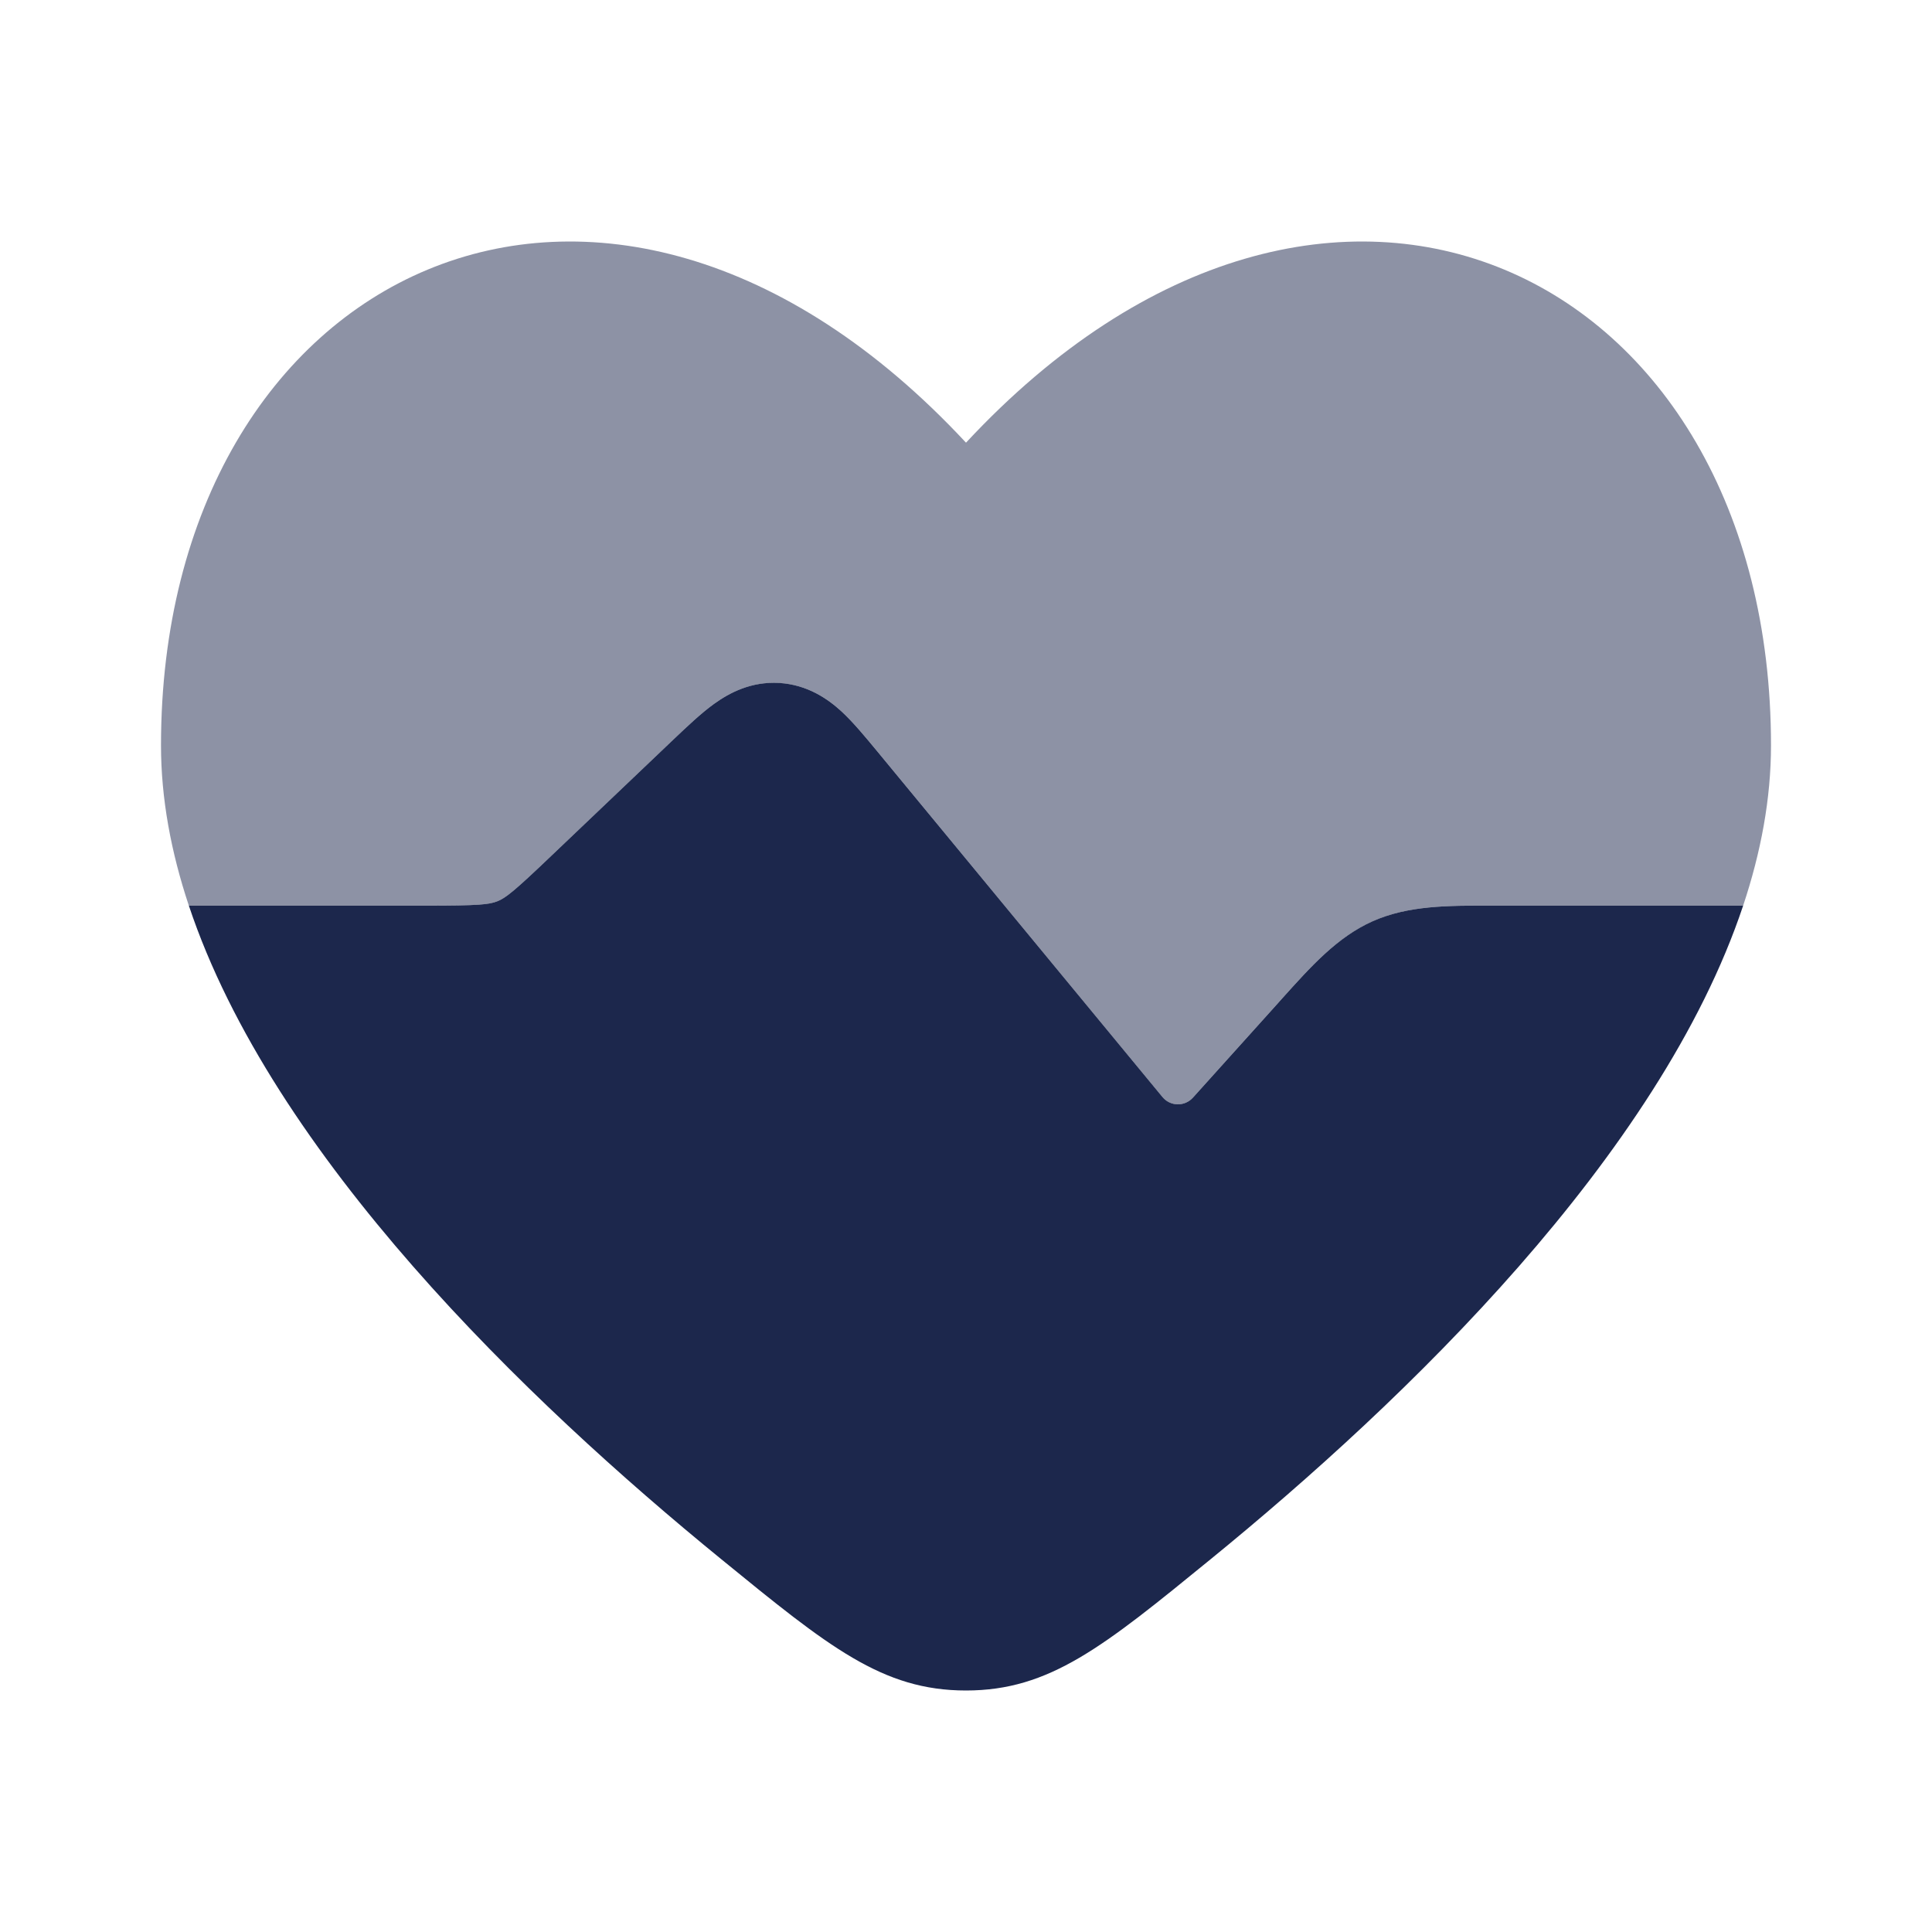
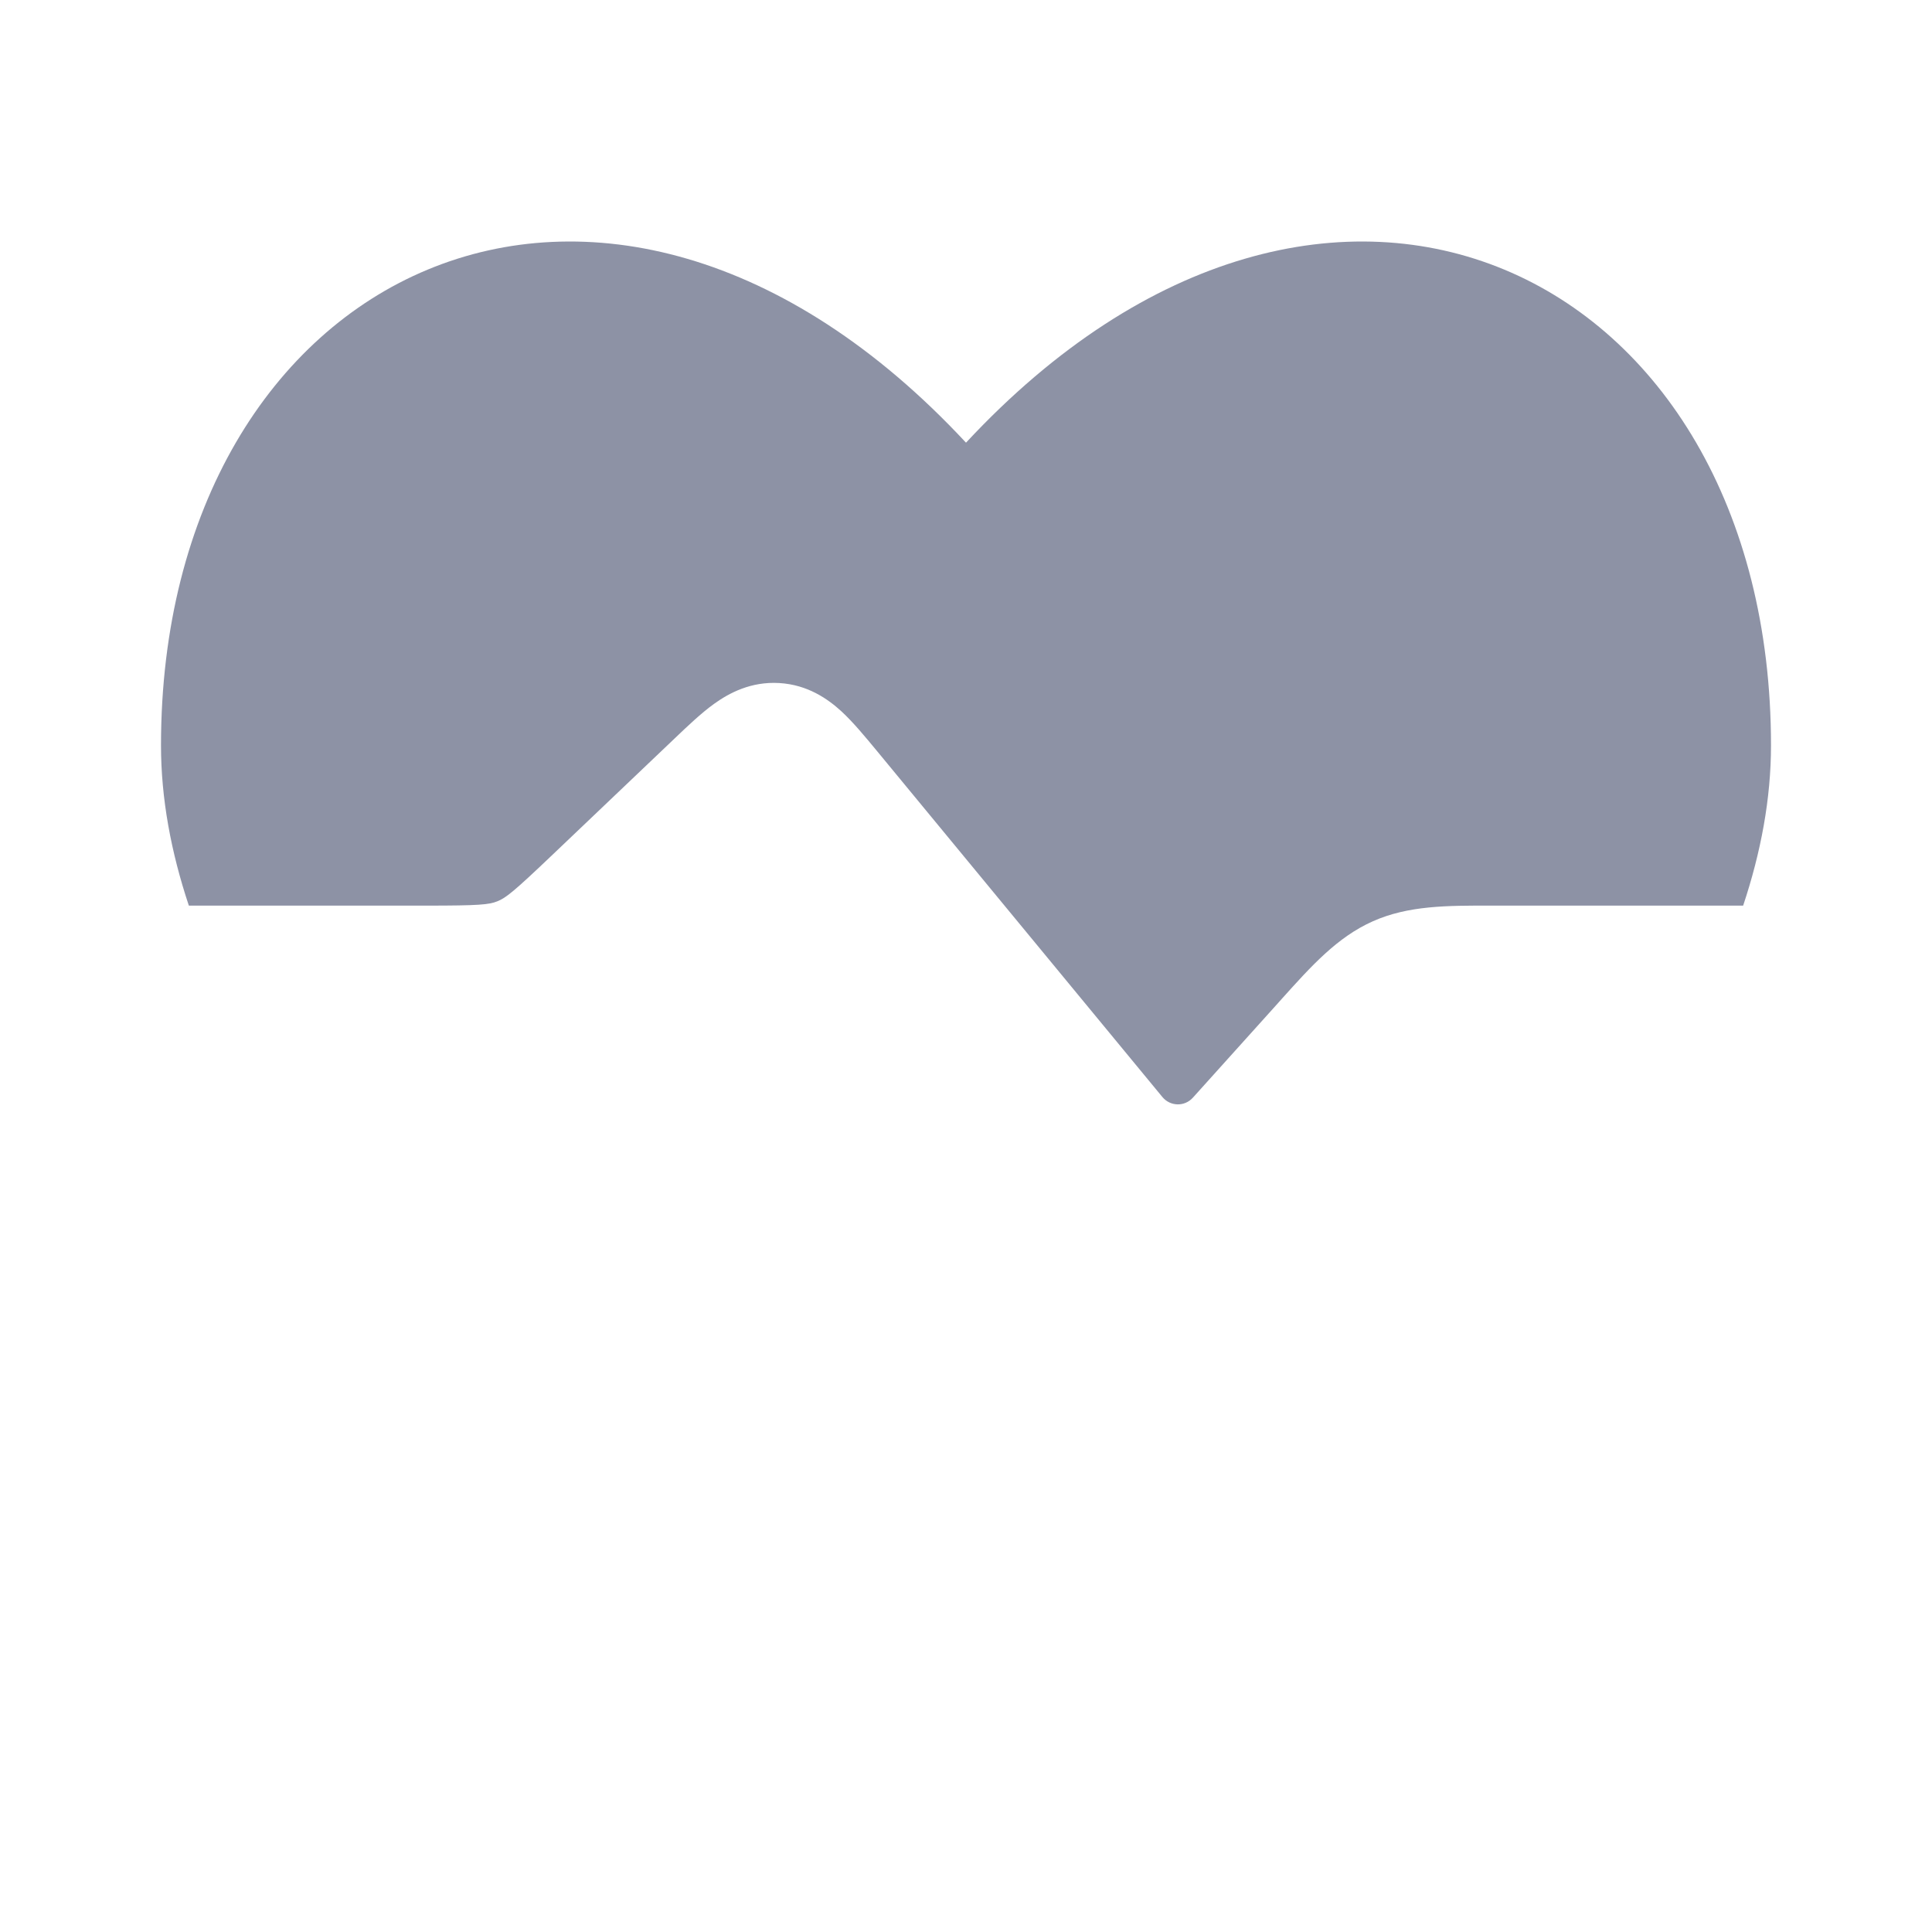
<svg xmlns="http://www.w3.org/2000/svg" width="800px" height="800px" viewBox="0 0 24 24" fill="none">
  <path opacity="0.5" d="M2.346 11.25C2.125 10.587 2 9.92 2 9.26C2 3.349 7.5 0.663 12 5.499C16.5 0.663 22 3.349 22 9.26C22 9.92 21.875 10.587 21.654 11.25H18.636L18.524 11.25C17.978 11.249 17.494 11.248 17.053 11.445C16.612 11.641 16.288 12.002 15.923 12.408L15.848 12.492L14.819 13.635C14.716 13.75 14.538 13.746 14.44 13.628L10.889 9.323C10.749 9.154 10.6 8.973 10.454 8.838C10.284 8.682 10.033 8.506 9.681 8.485C9.329 8.464 9.059 8.608 8.871 8.743C8.71 8.859 8.54 9.021 8.381 9.173L6.852 10.629C6.38 11.079 6.282 11.155 6.179 11.196C6.076 11.238 5.952 11.25 5.3 11.25H2.346Z" fill="#1C274C" />
-   <path d="M21.654 11.25H18.636L18.524 11.25C17.978 11.249 17.494 11.248 17.052 11.444C16.611 11.641 16.288 12.002 15.923 12.408L15.848 12.492L14.819 13.635C14.716 13.749 14.538 13.746 14.44 13.627L10.889 9.323C10.749 9.154 10.6 8.973 10.454 8.838C10.284 8.682 10.032 8.506 9.681 8.484C9.329 8.463 9.059 8.608 8.871 8.743C8.71 8.859 8.54 9.021 8.381 9.172L6.851 10.629C6.38 11.079 6.281 11.155 6.178 11.196C6.075 11.237 5.951 11.25 5.3 11.25H2.346C3.382 14.355 6.537 17.394 8.961 19.37C10.293 20.457 10.96 21 12 21C13.04 21 13.706 20.457 15.038 19.37C17.462 17.394 20.618 14.355 21.654 11.25Z" fill="#1C274C" />
</svg>